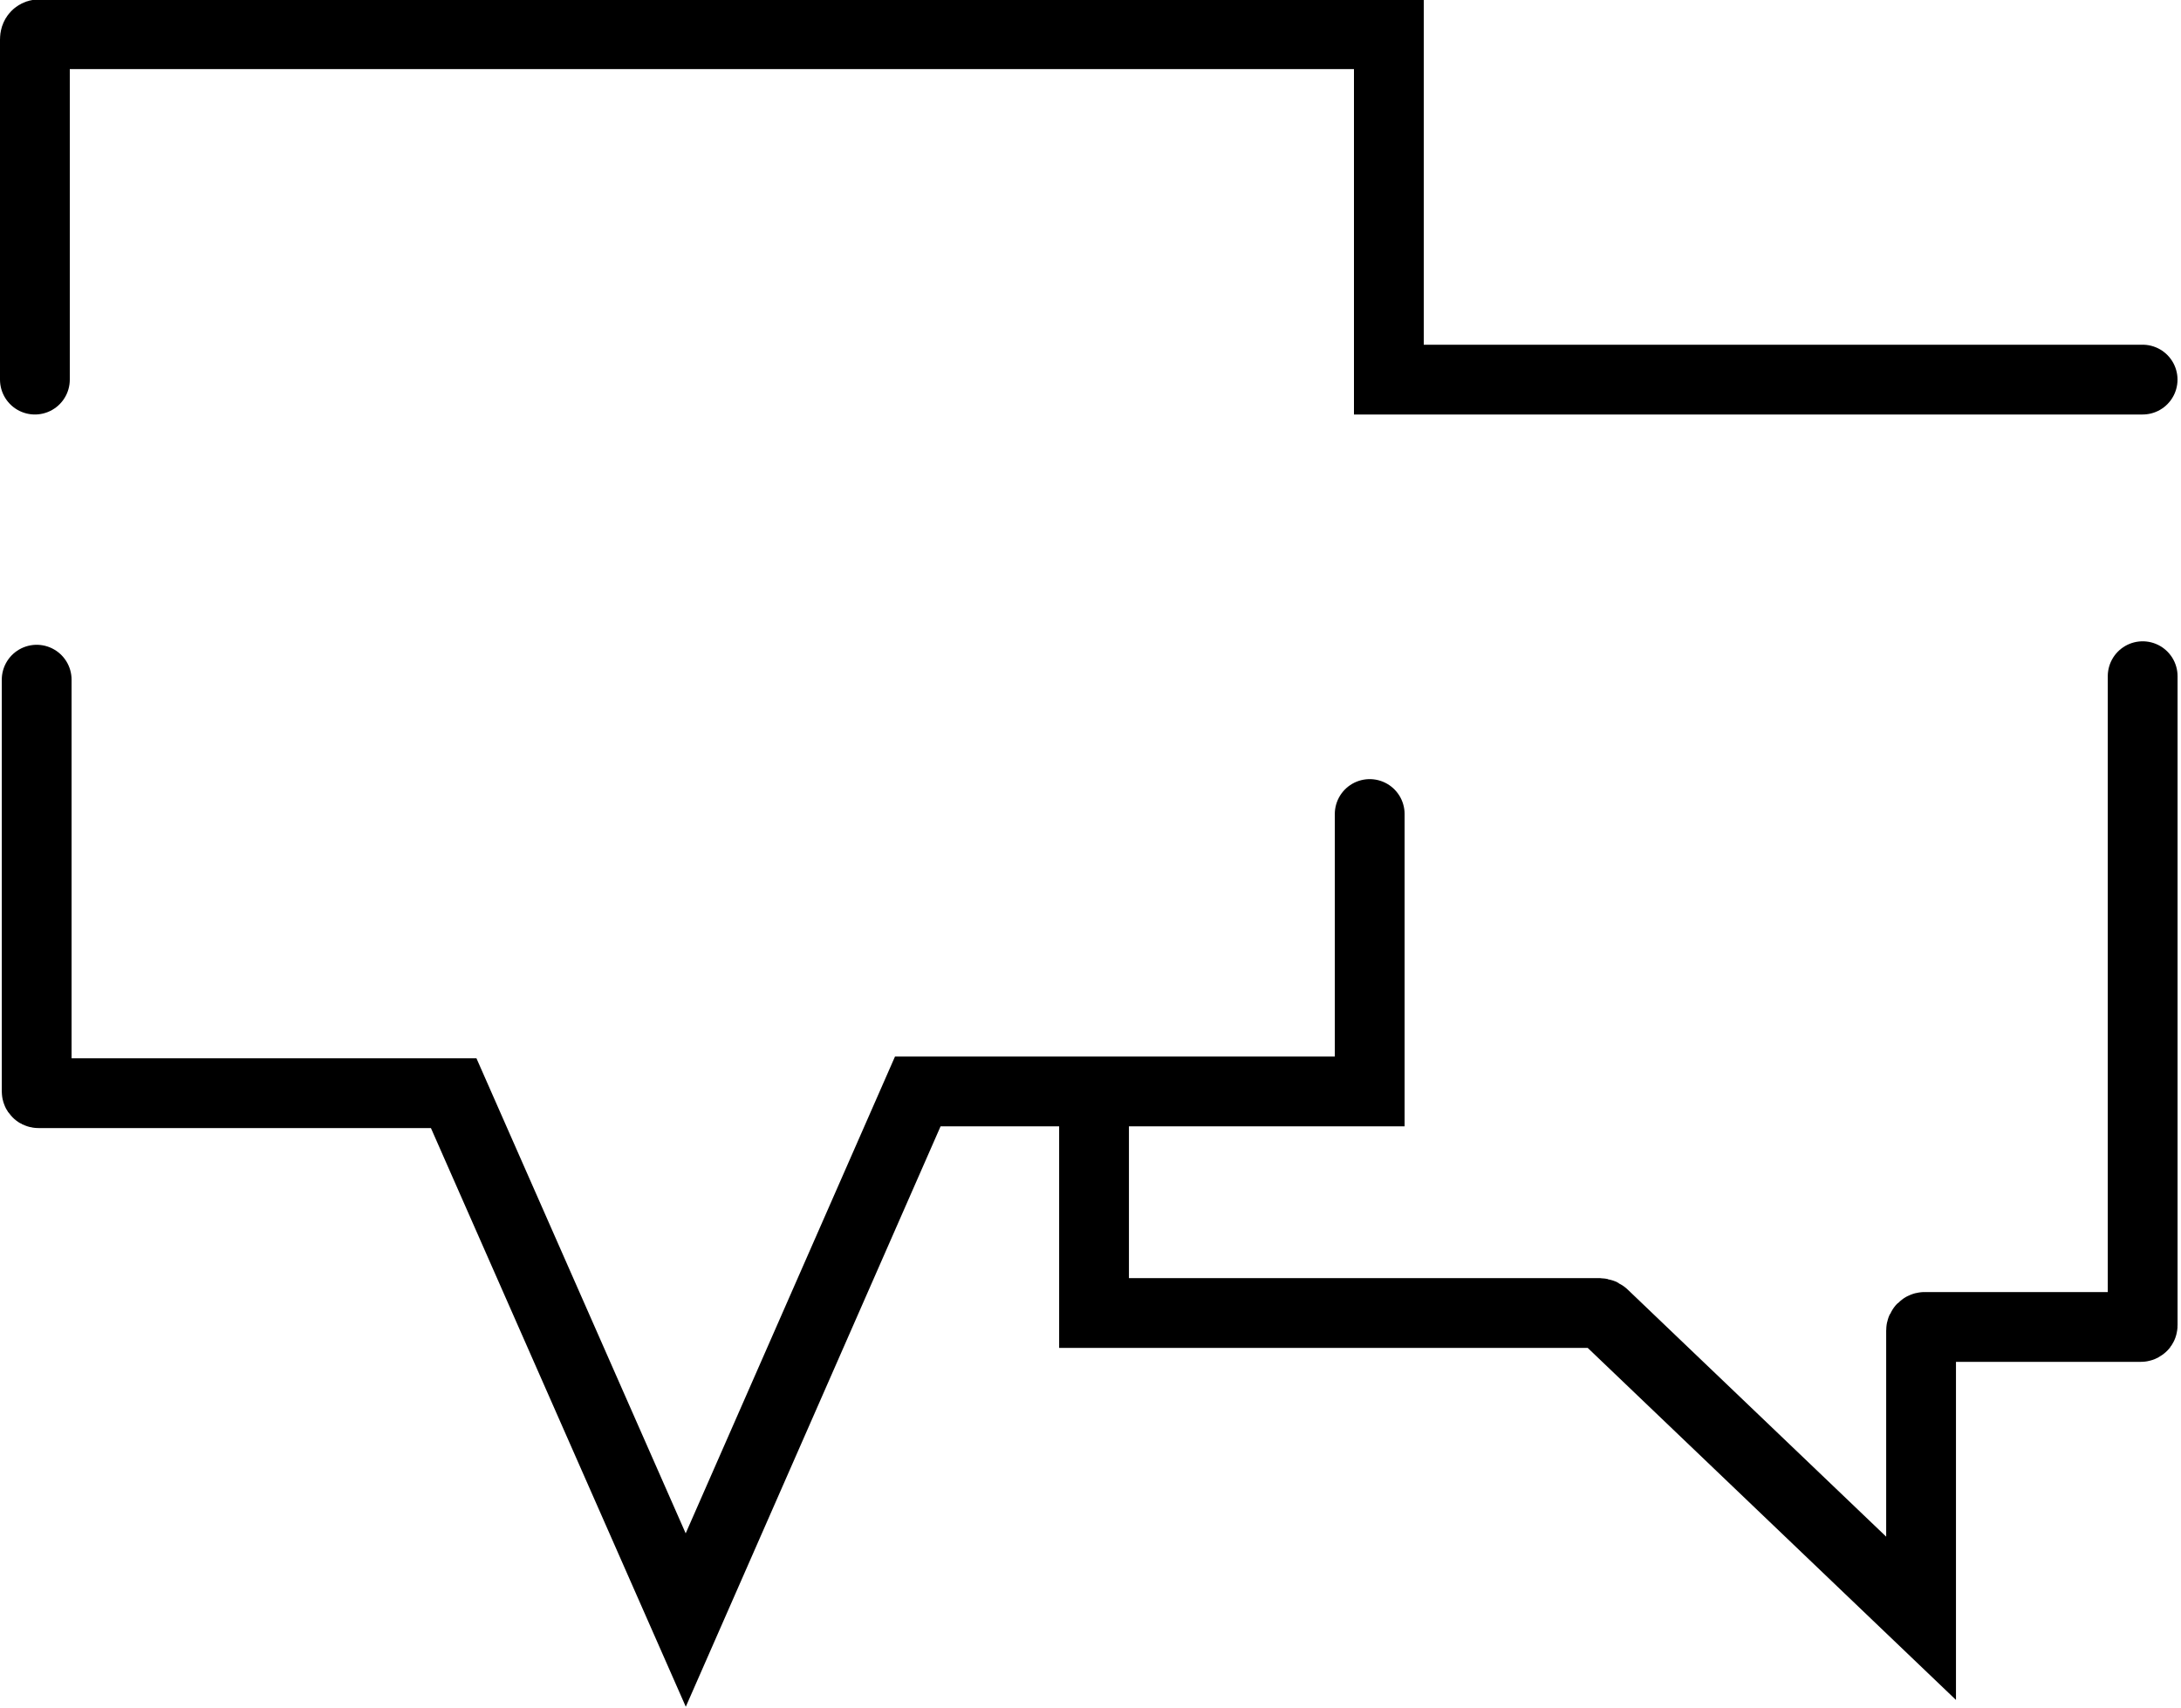
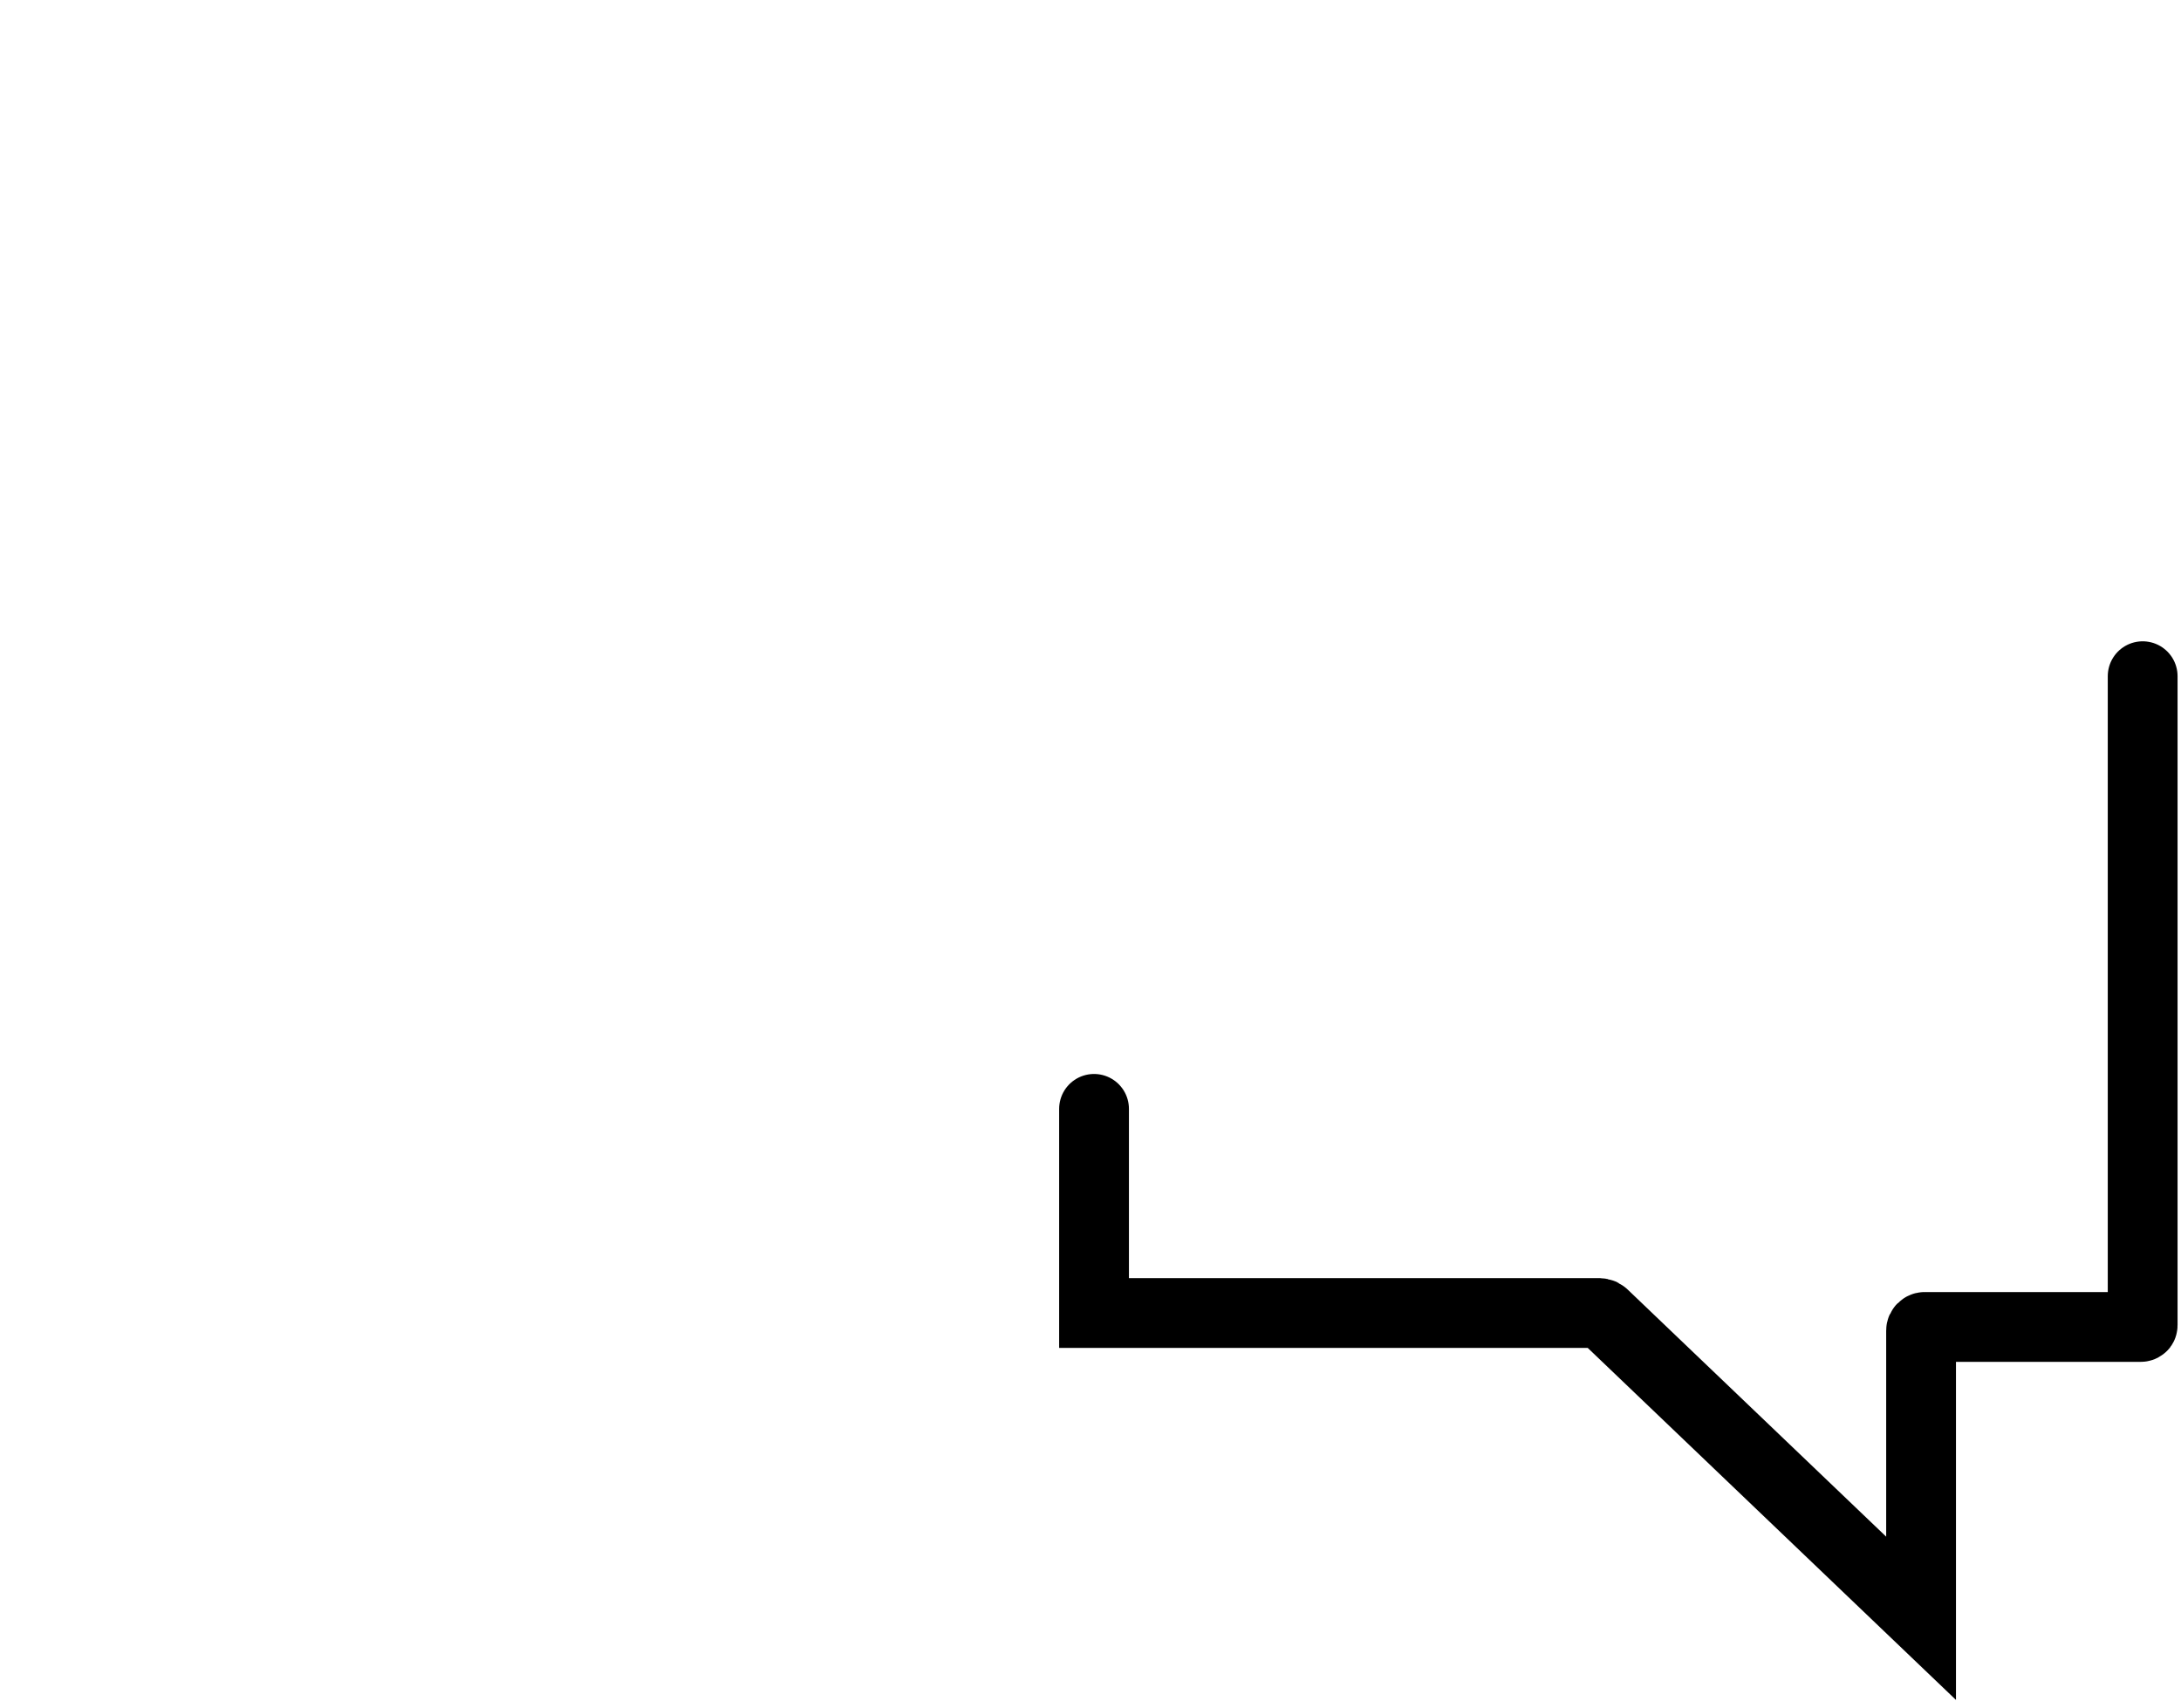
<svg xmlns="http://www.w3.org/2000/svg" preserveAspectRatio="xMidYMid slice" width="120px" height="94px" viewBox="0 0 125 98" fill="none">
  <path d="M122.803 38.8V76C122.803 76.1 122.703 76.1 122.703 76.1H110.303C110.203 76.1 110.103 76.2 110.103 76.3V92.8L91.903 75.4C91.803 75.3 91.703 75.3 91.503 75.3H62.703V63.6" stroke="black" stroke-width="4" stroke-miterlimit="10" stroke-linecap="round" />
-   <path d="M2 21.8V2.3C2 2.1 2.1 2 2.3 2H79.6V21.8H122.8" stroke="black" stroke-width="4" stroke-miterlimit="10" stroke-linecap="round" />
-   <path d="M78.502 46.7V62.6H52.602L39.302 92.9L26.002 62.7H2.202C2.202 62.7 2.102 62.7 2.102 62.6V39" stroke="black" stroke-width="4" stroke-miterlimit="10" stroke-linecap="round" />
</svg>